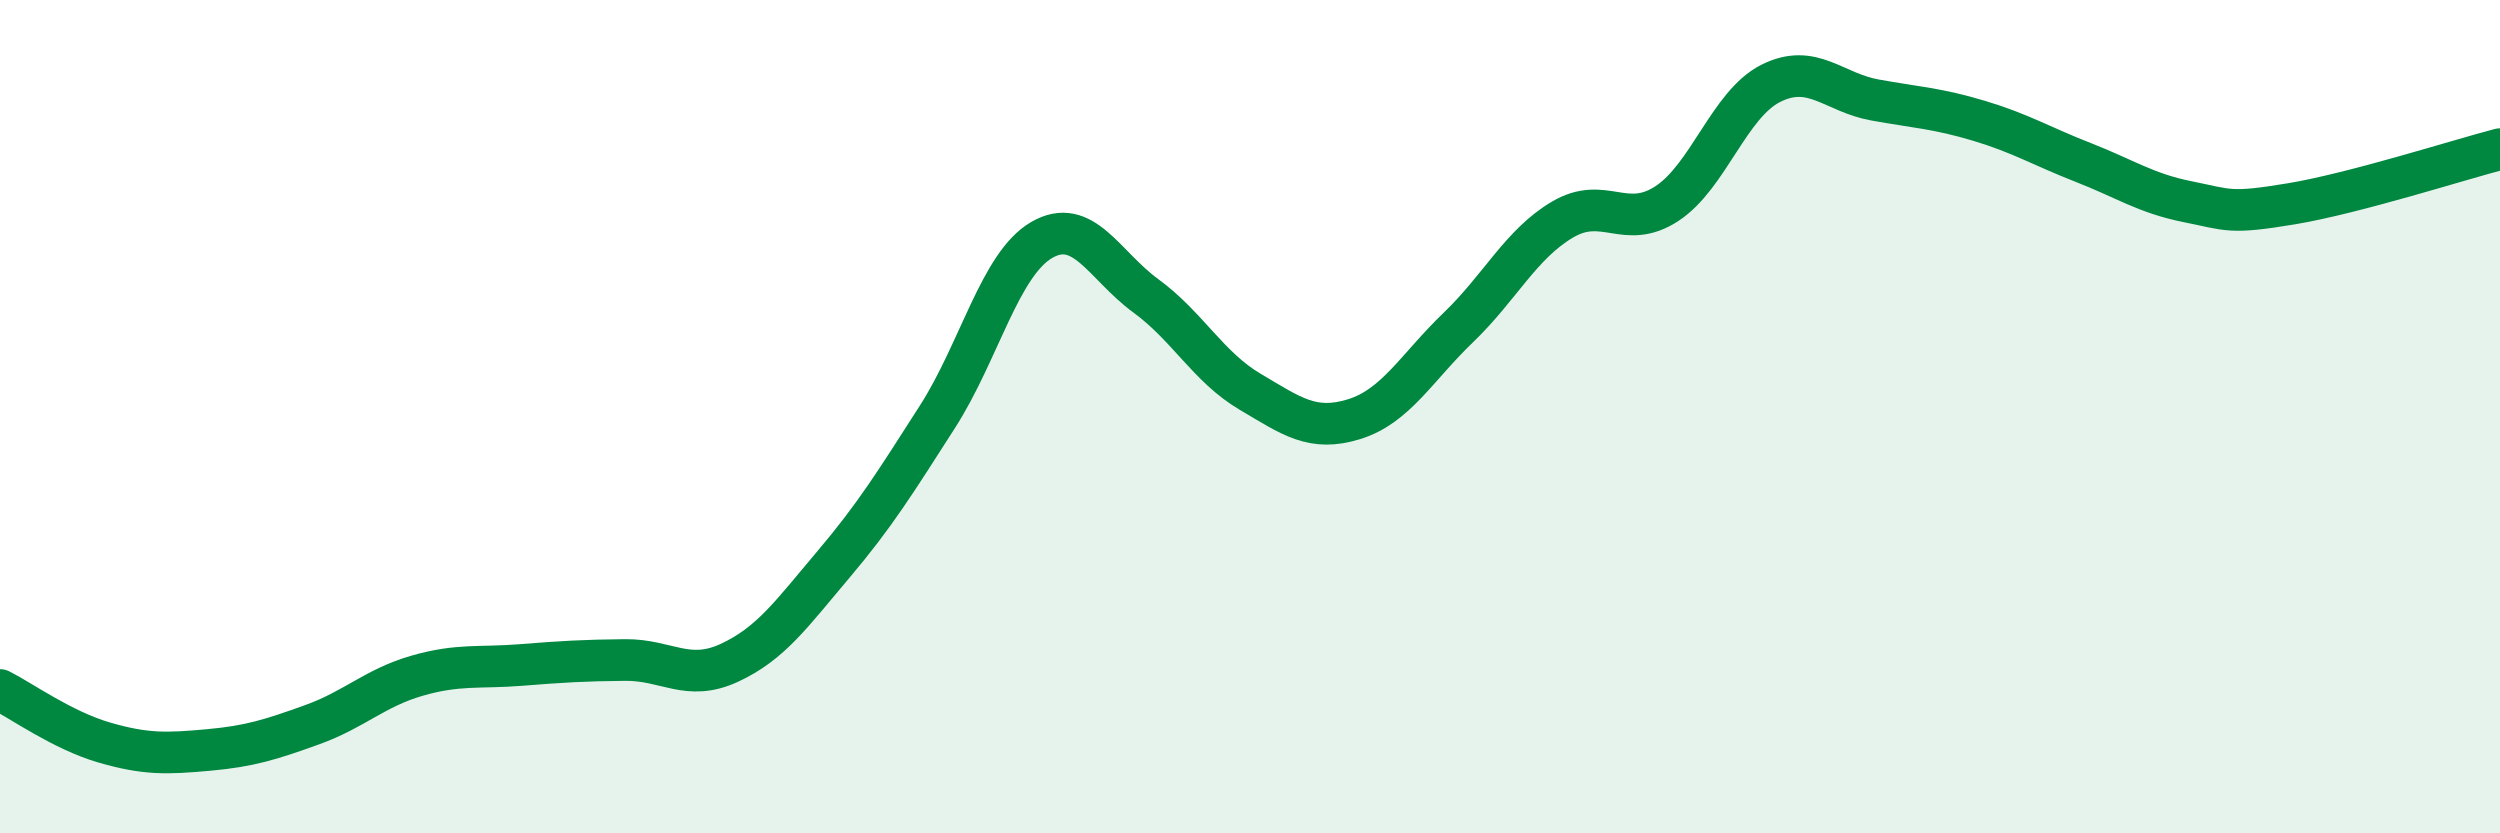
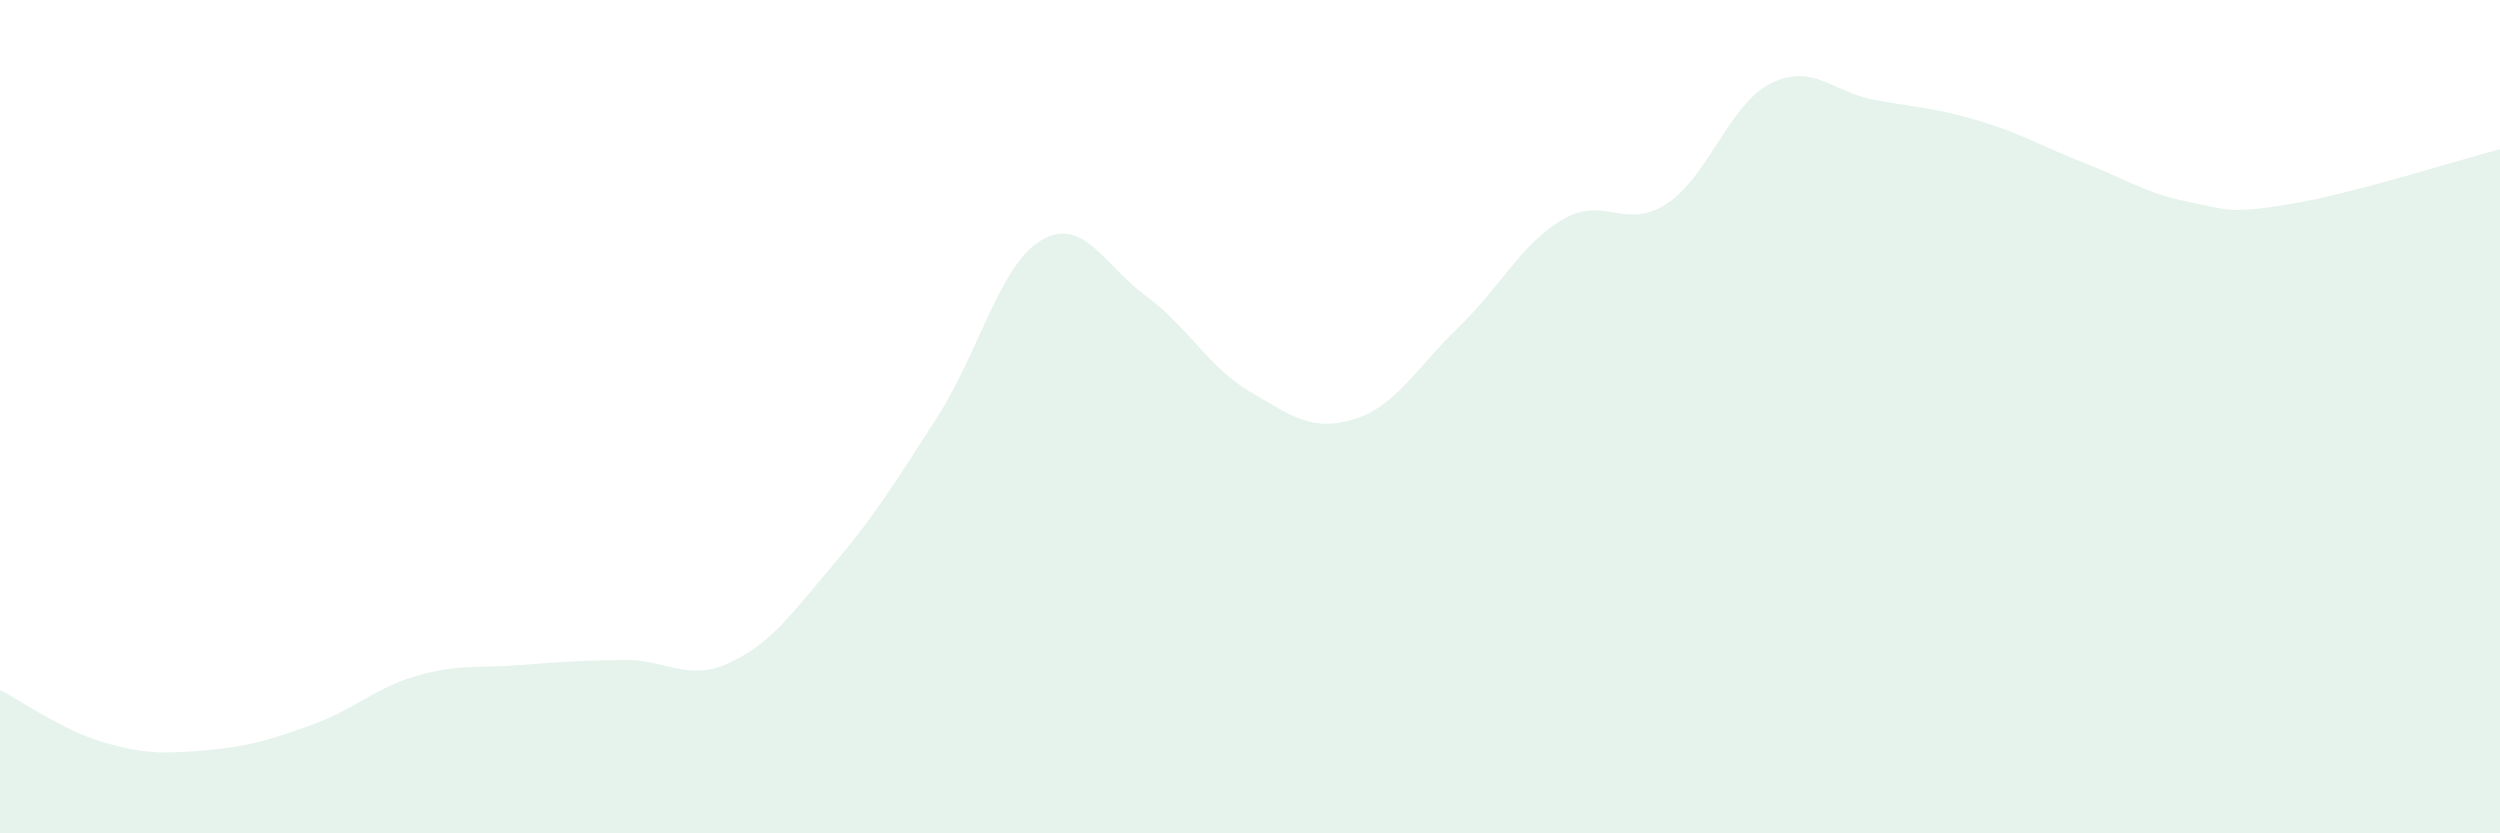
<svg xmlns="http://www.w3.org/2000/svg" width="60" height="20" viewBox="0 0 60 20">
  <path d="M 0,16.56 C 0.5,16.81 1.5,17.53 2.5,17.82 C 3.5,18.11 4,18.09 5,18 C 6,17.91 6.5,17.75 7.5,17.39 C 8.5,17.03 9,16.51 10,16.22 C 11,15.93 11.5,16.04 12.5,15.96 C 13.5,15.88 14,15.85 15,15.84 C 16,15.83 16.5,16.37 17.5,15.91 C 18.5,15.45 19,14.73 20,13.55 C 21,12.37 21.5,11.56 22.5,10 C 23.5,8.44 24,6.34 25,5.76 C 26,5.18 26.5,6.37 27.5,7.1 C 28.5,7.83 29,8.81 30,9.4 C 31,9.99 31.5,10.37 32.5,10.06 C 33.5,9.75 34,8.82 35,7.86 C 36,6.9 36.5,5.86 37.5,5.27 C 38.5,4.68 39,5.54 40,4.89 C 41,4.24 41.5,2.5 42.5,2 C 43.5,1.5 44,2.22 45,2.4 C 46,2.58 46.5,2.6 47.5,2.9 C 48.5,3.2 49,3.51 50,3.9 C 51,4.29 51.5,4.64 52.5,4.84 C 53.5,5.04 53.5,5.14 55,4.89 C 56.5,4.64 59,3.84 60,3.58L60 20L0 20Z" fill="#008740" opacity="0.1" stroke-linecap="round" stroke-linejoin="round" />
-   <path d="M 0,16.56 C 0.5,16.81 1.5,17.53 2.5,17.82 C 3.5,18.11 4,18.09 5,18 C 6,17.91 6.5,17.75 7.5,17.39 C 8.5,17.03 9,16.51 10,16.22 C 11,15.93 11.5,16.04 12.5,15.96 C 13.5,15.88 14,15.85 15,15.84 C 16,15.83 16.5,16.37 17.5,15.91 C 18.5,15.45 19,14.73 20,13.55 C 21,12.37 21.5,11.56 22.5,10 C 23.5,8.44 24,6.34 25,5.76 C 26,5.18 26.5,6.37 27.5,7.1 C 28.5,7.83 29,8.81 30,9.4 C 31,9.99 31.5,10.37 32.5,10.06 C 33.5,9.75 34,8.82 35,7.86 C 36,6.9 36.5,5.86 37.5,5.27 C 38.5,4.68 39,5.54 40,4.89 C 41,4.24 41.5,2.5 42.5,2 C 43.5,1.5 44,2.22 45,2.4 C 46,2.58 46.5,2.6 47.5,2.9 C 48.5,3.2 49,3.51 50,3.9 C 51,4.29 51.5,4.64 52.5,4.84 C 53.5,5.04 53.5,5.14 55,4.89 C 56.5,4.64 59,3.84 60,3.58" stroke="#008740" stroke-width="1" fill="none" stroke-linecap="round" stroke-linejoin="round" />
</svg>